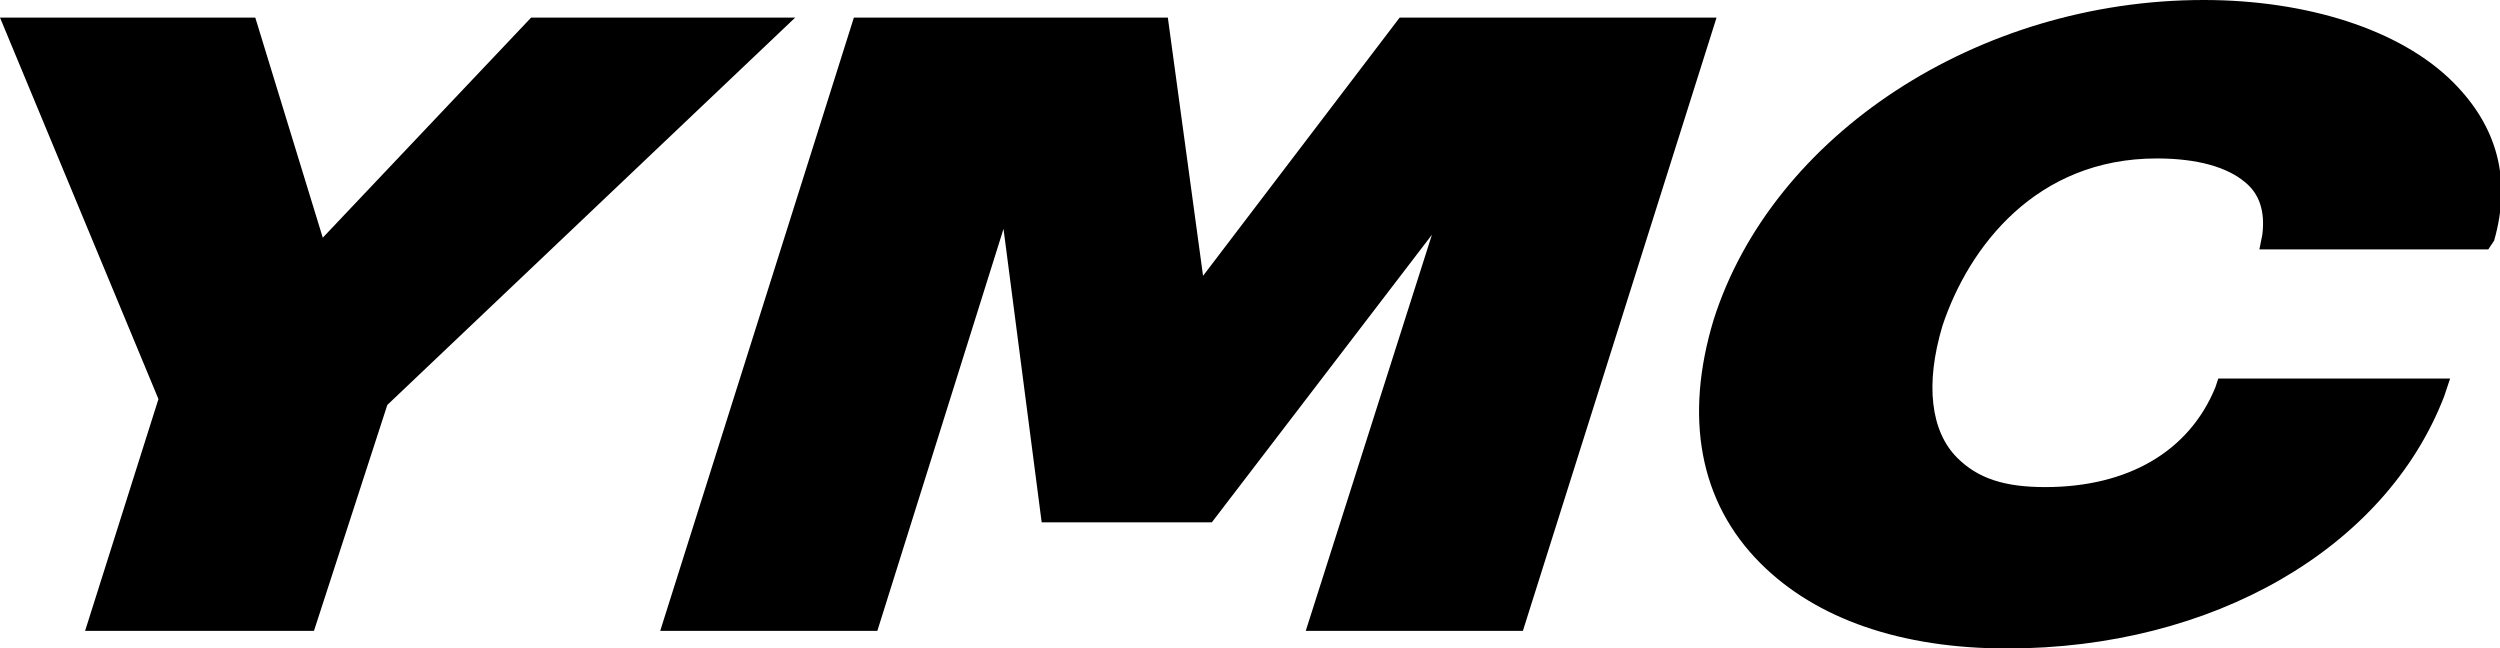
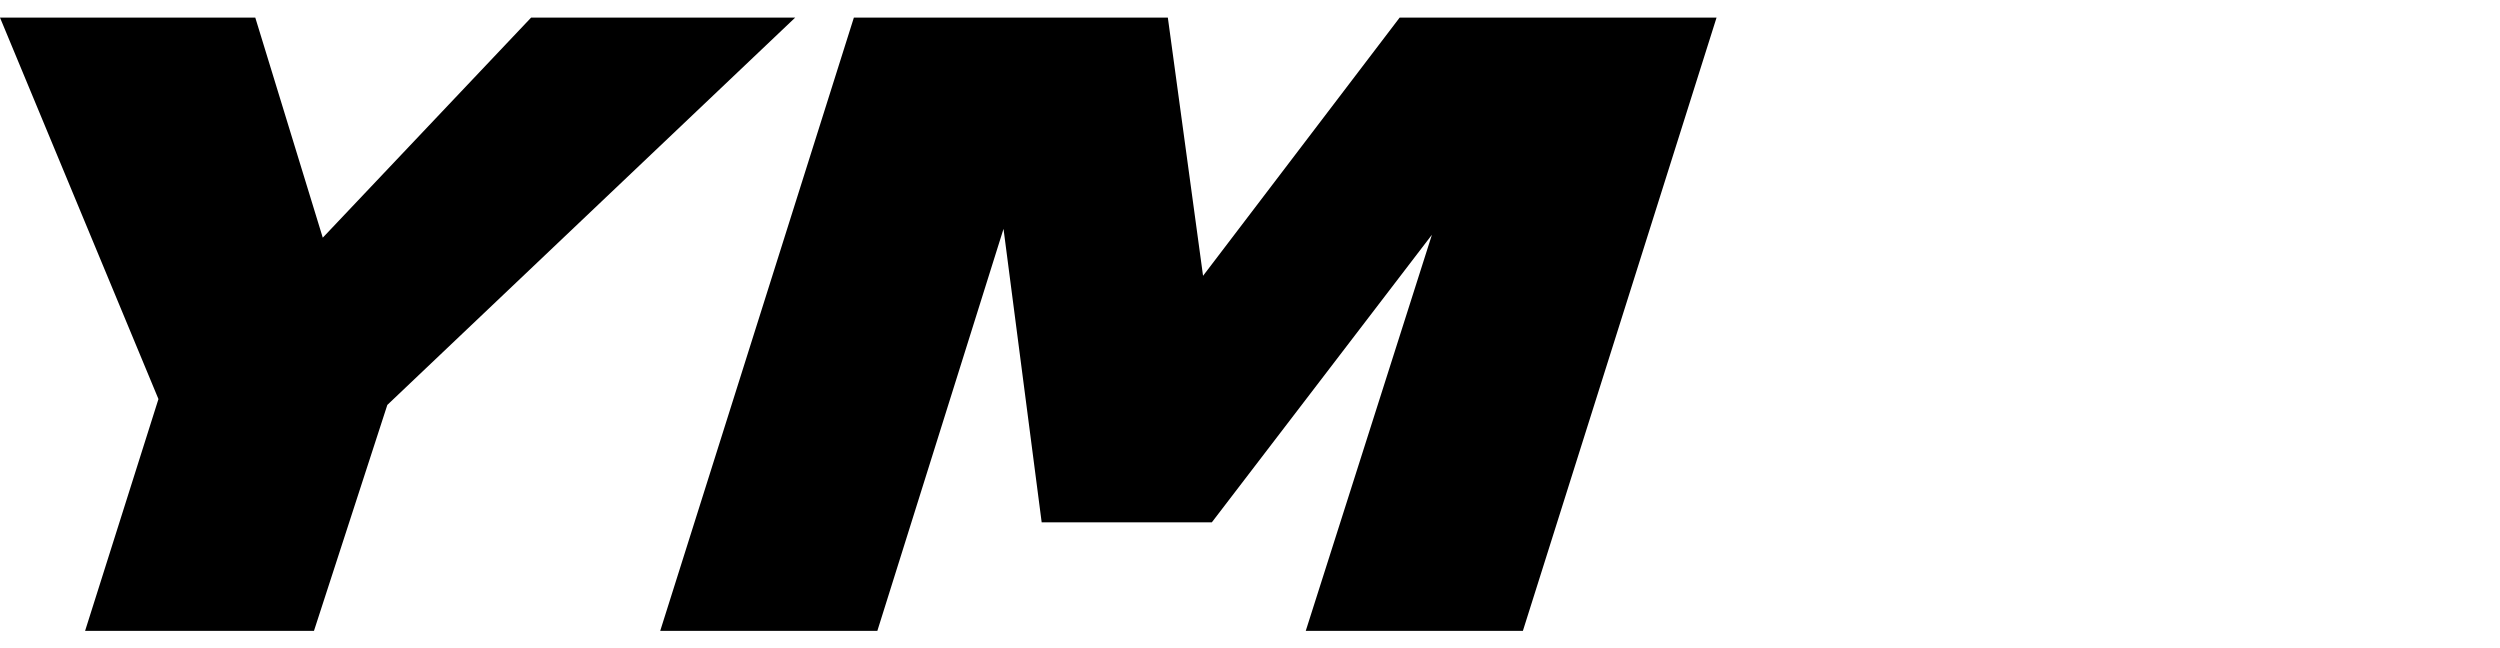
<svg xmlns="http://www.w3.org/2000/svg" height="22.1px" id="Layer_1" style="enable-background:new 0 0 85.2 22.1;" version="1.1" viewBox="0 0 85.2 22.1" width="85.2px" x="0px" xml:space="preserve" y="0px">
  <polygon class="svg-icon-fill" points="47.7,0.6 41,9.4 39.8,0.6 29.1,0.6 22.5,21.5 29.9,21.5 34.2,7.8 35.5,17.8 41.3,17.8 48.8,8 44.5,21.5 51.9,21.5 58.5,0.6 " />
-   <path class="svg-icon-fill" d="M83.6,2.8C81.8,1,78.6,0,75.1,0c-7.7,0-14.7,4.6-16.7,10.9c-1,3.3-0.5,6.2,1.6,8.3c1.9,1.9,4.8,2.9,8.4,2.9 c7,0,12.9-3.4,14.9-8.6l0.2-0.6h-7.9l-0.1,0.3c-0.9,2.2-3,3.4-5.8,3.4c-1.4,0-2.3-0.3-3-1c-0.9-0.9-1.1-2.5-0.5-4.5 c0.9-2.7,3.2-5.7,7.3-5.7c1.4,0,2.4,0.3,3,0.8c0.5,0.4,0.7,1,0.6,1.8L77,8.5h7.8L85,8.2C85.6,6.1,85.1,4.3,83.6,2.8z" />
  <polygon class="svg-icon-fill" points="18.1,0.6 11,8.1 8.7,0.6 0,0.6 5.4,13.6 2.9,21.5 10.7,21.5 13.2,13.8 27.1,0.6 " />
</svg>